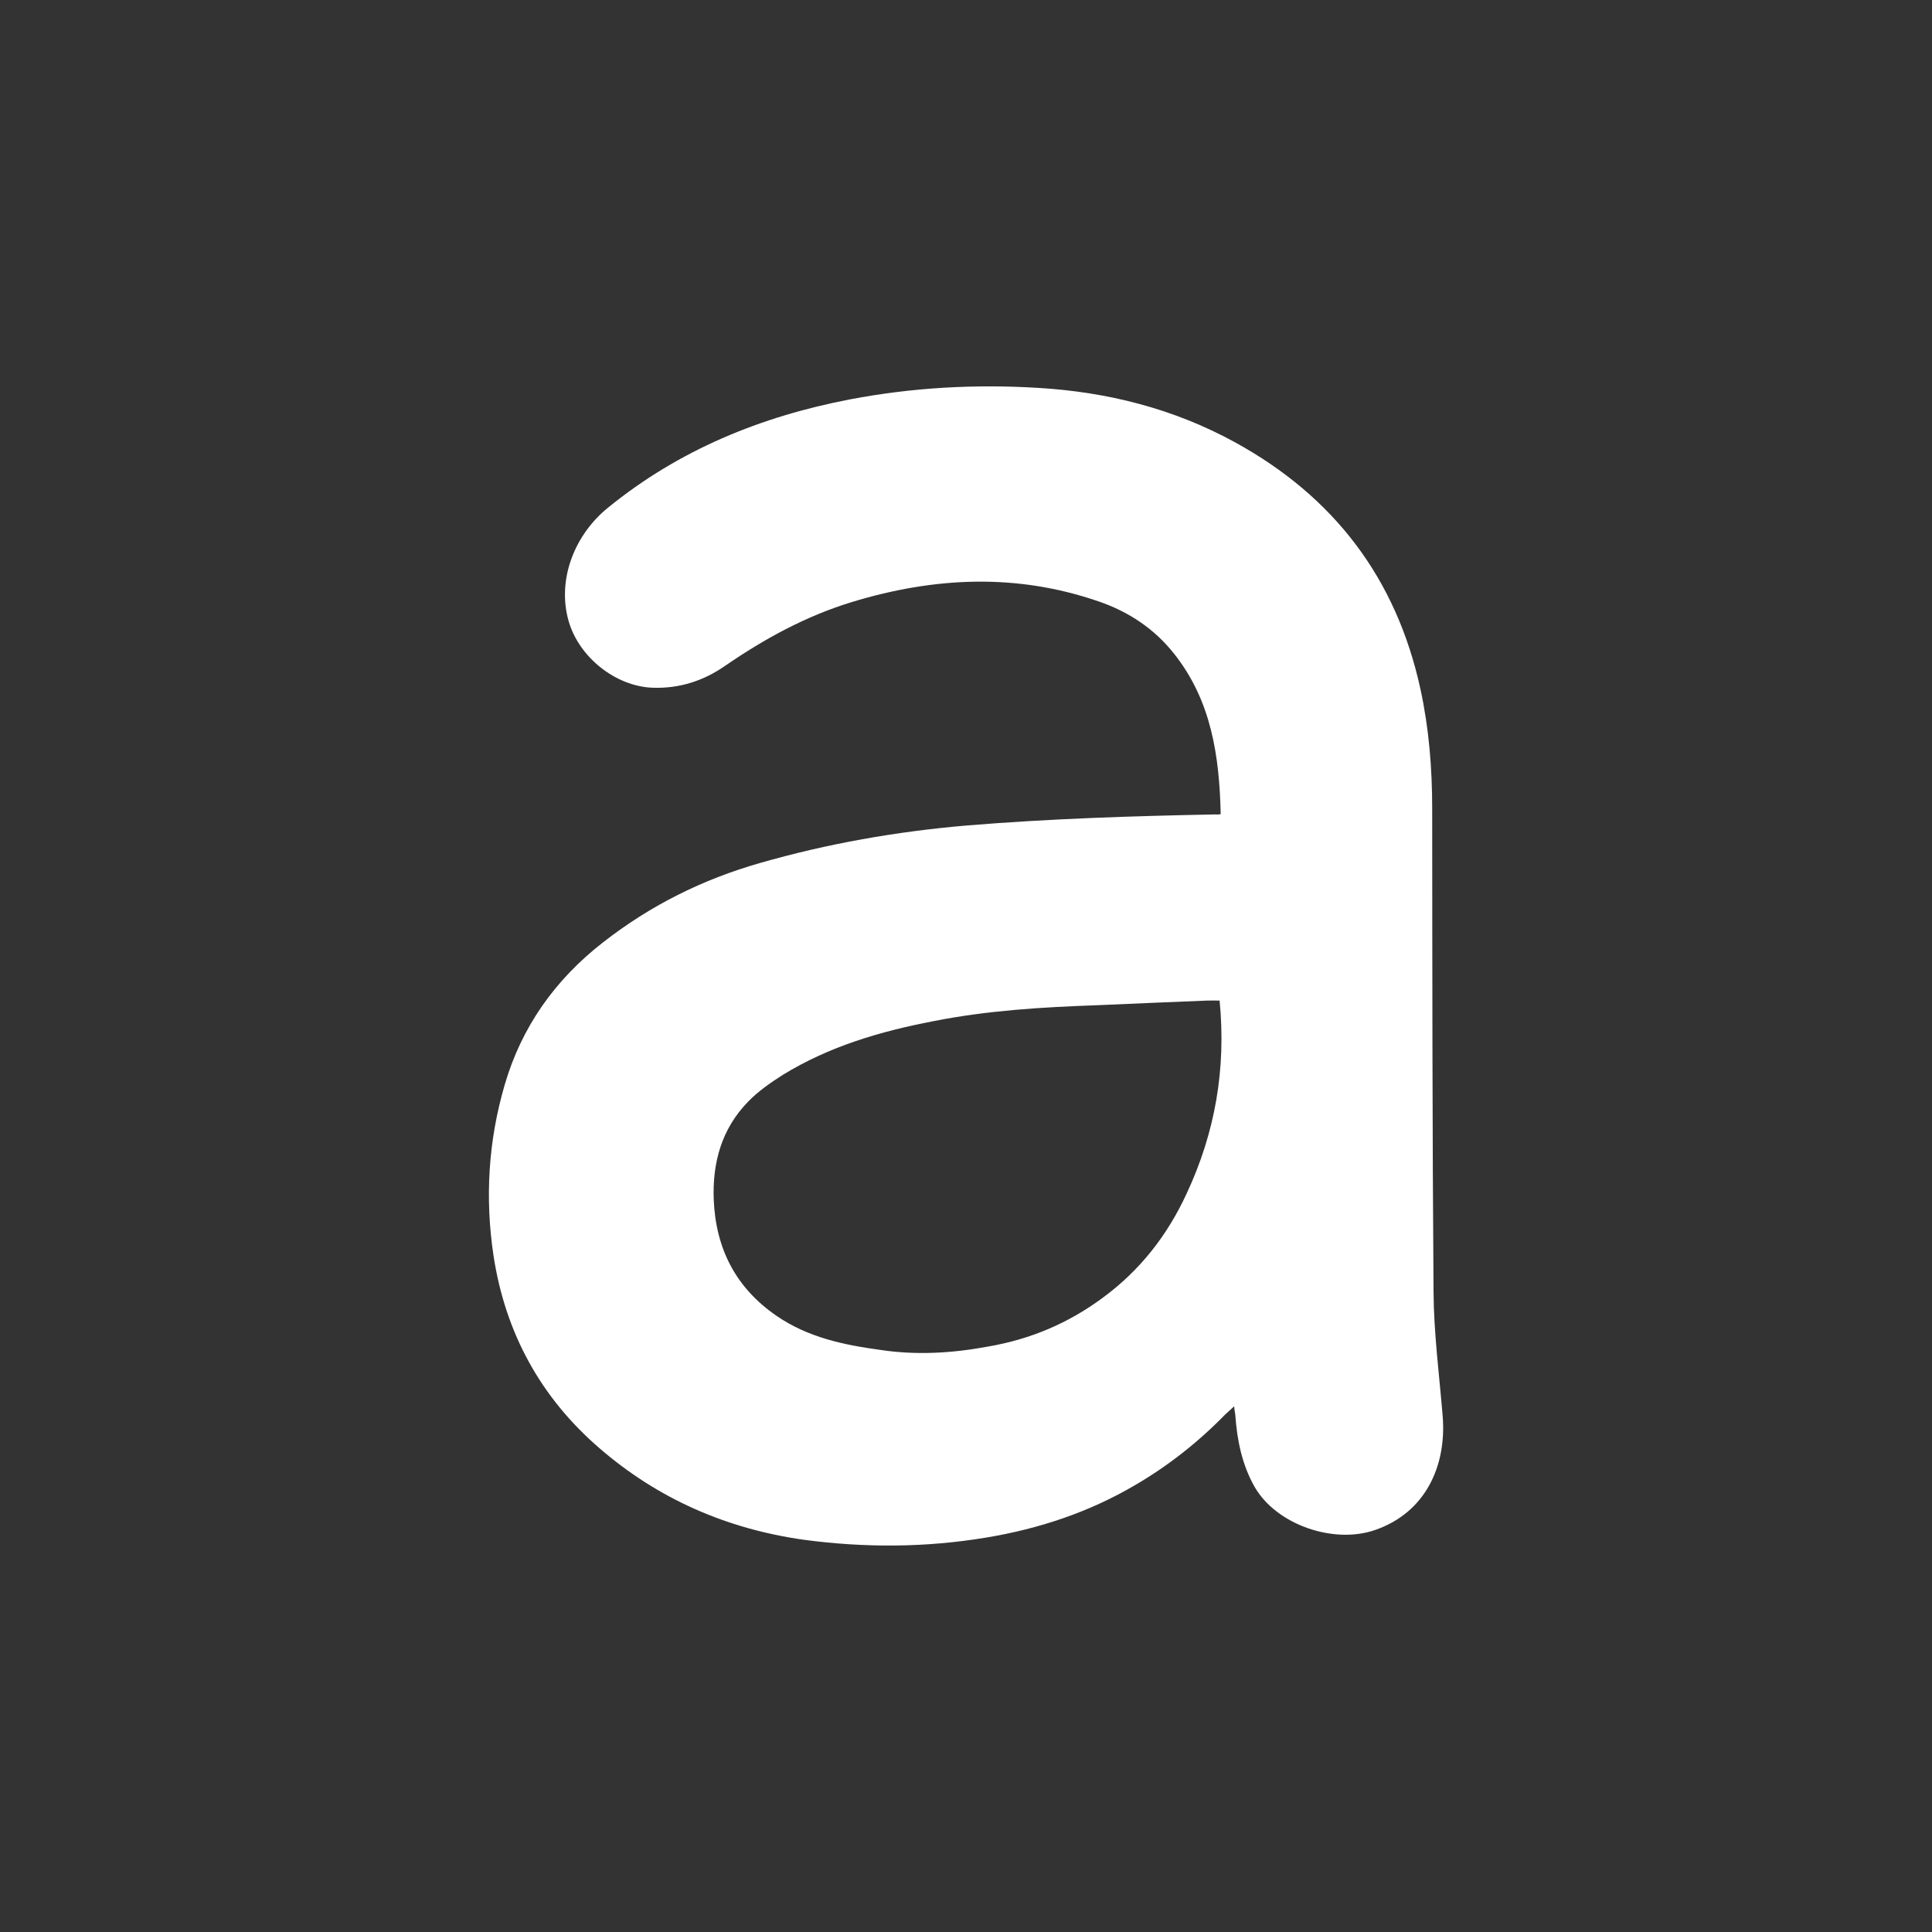
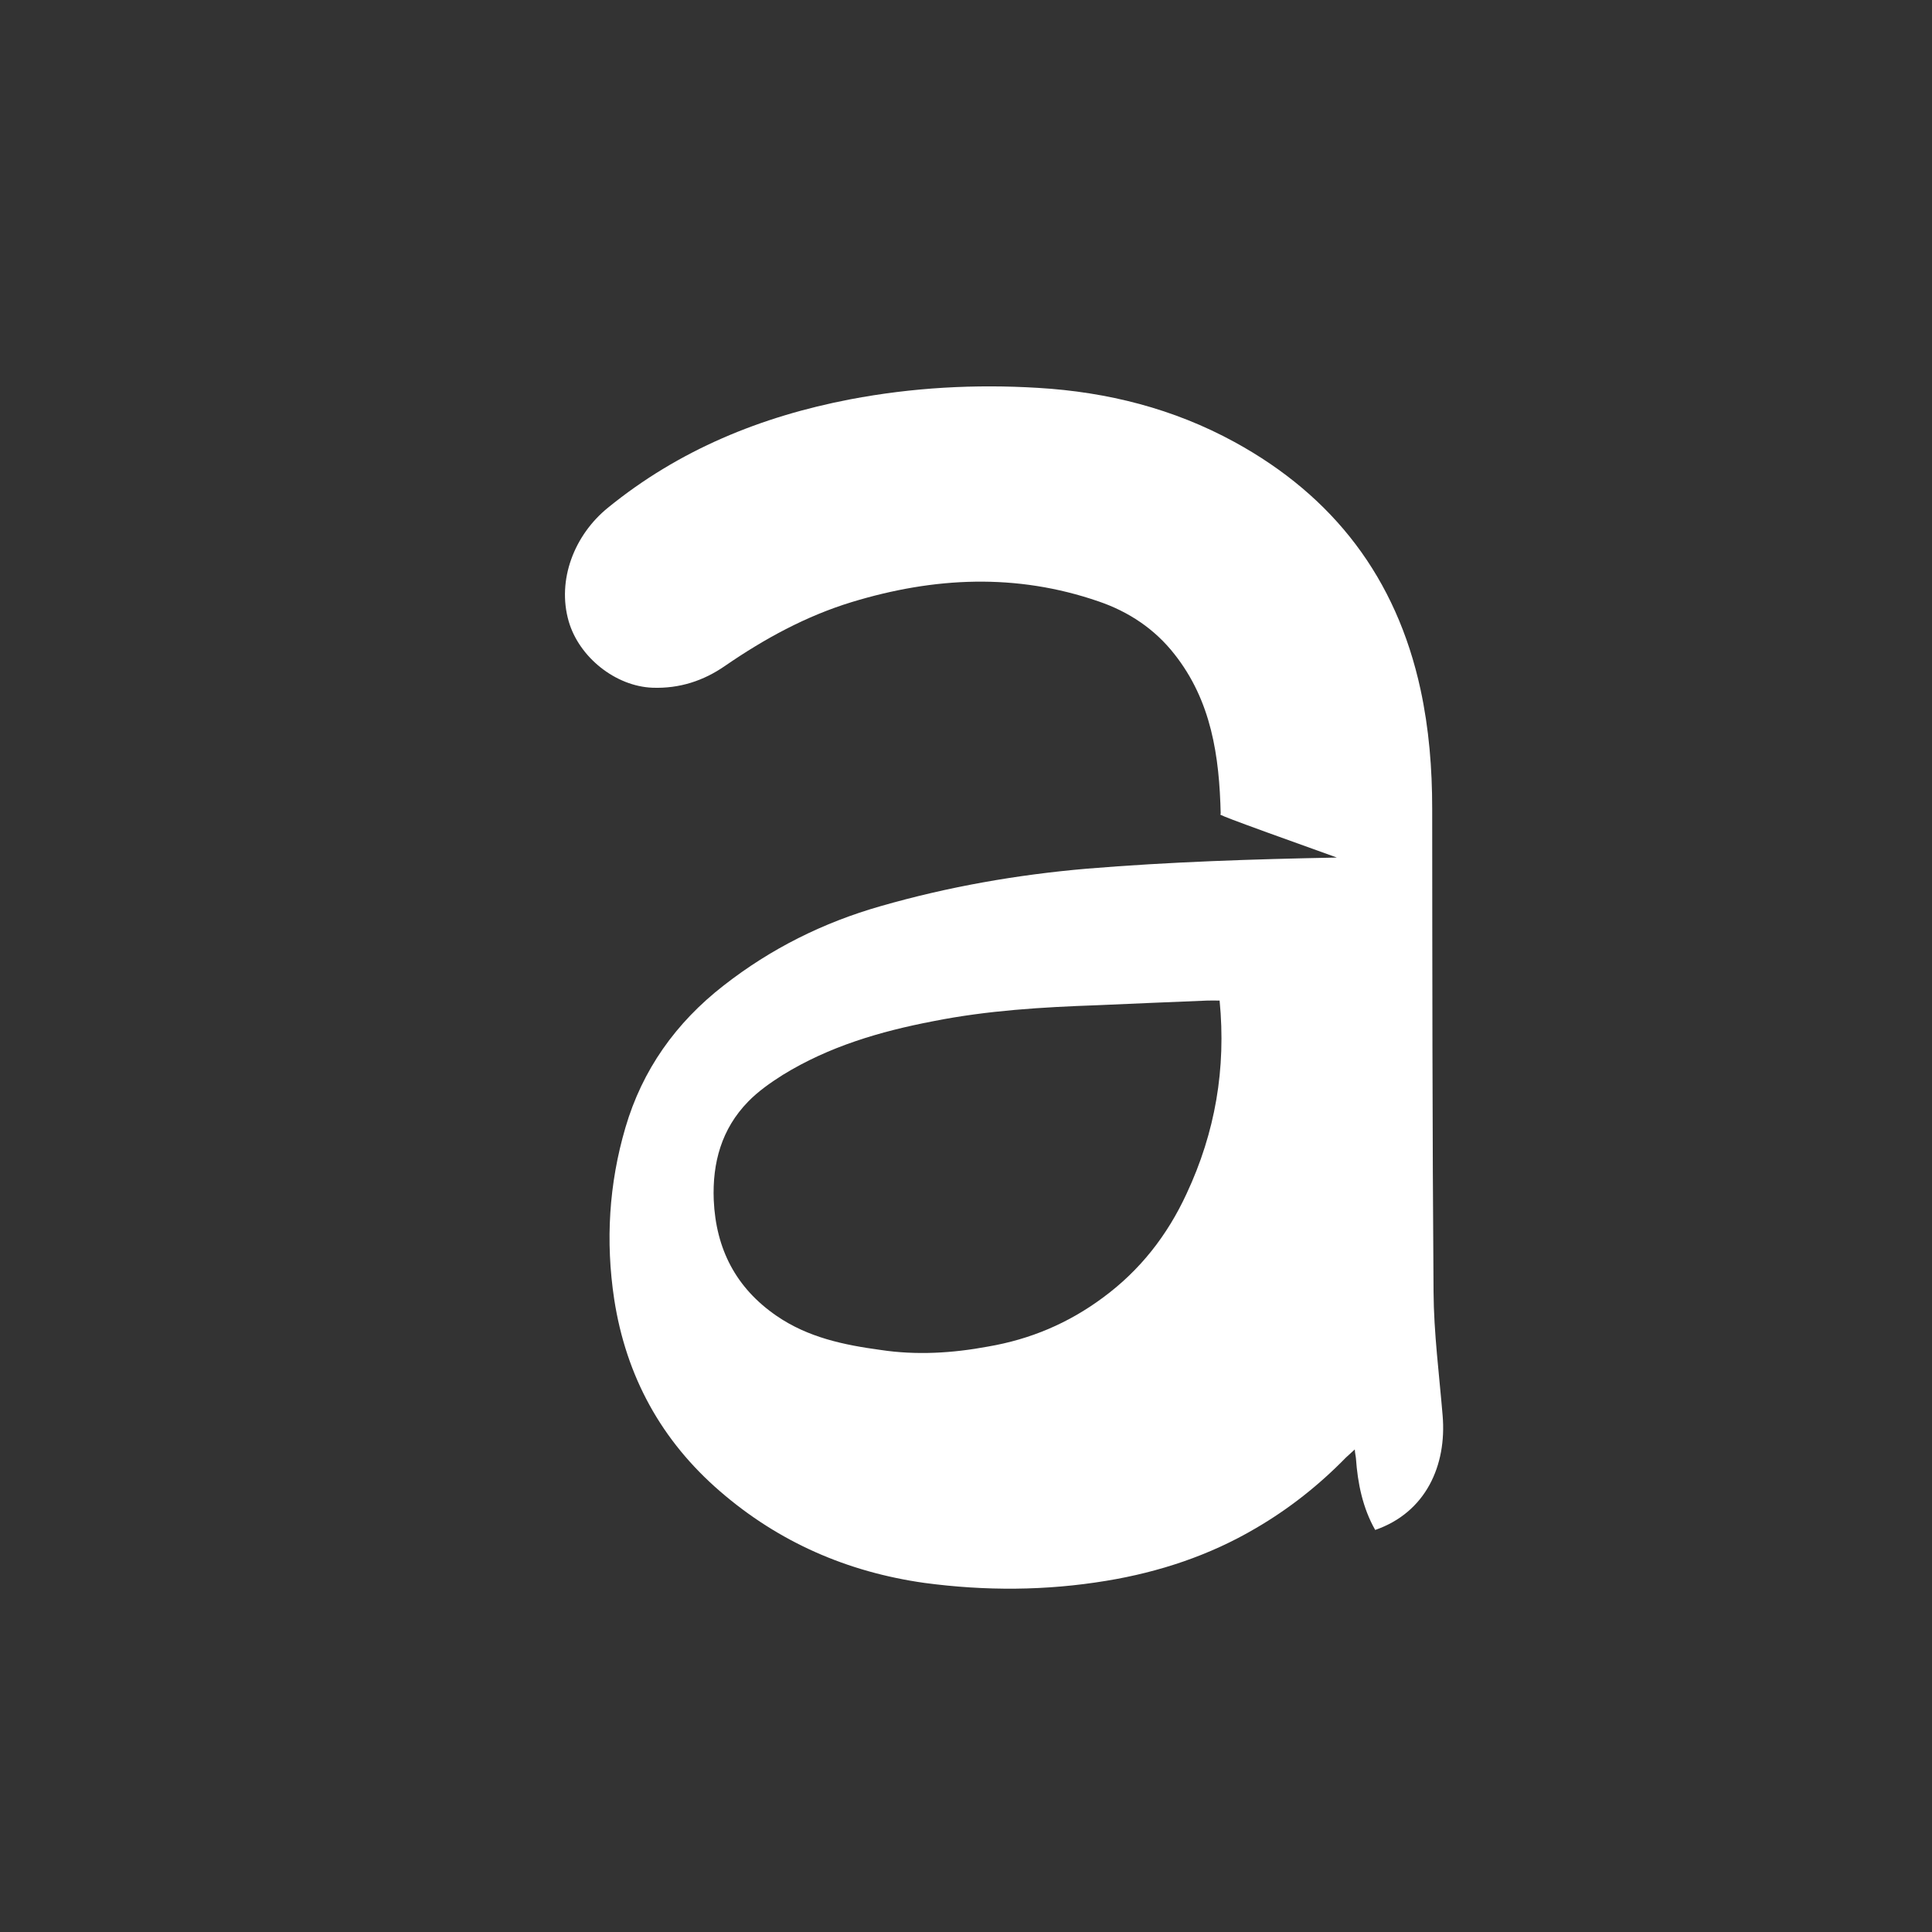
<svg xmlns="http://www.w3.org/2000/svg" version="1.1" id="Layer_1" x="0px" y="0px" width="30px" height="30px" viewBox="0 0 30 30" enable-background="new 0 0 30 30" xml:space="preserve">
  <rect x="0" y="0" width="30" height="30" fill="#333333" stroke="none" />
  <g>
-     <path fill="#FFFFFF" d="M18.955,12.642c-0.02-0.901-0.145-1.759-0.719-2.485c-0.305-0.389-0.709-0.659-1.176-0.818   c-1.281-0.442-2.555-0.379-3.834,0.01c-0.713,0.218-1.354,0.569-1.968,0.991c-0.333,0.231-0.706,0.354-1.126,0.339   c-0.574-0.022-1.139-0.473-1.301-1.03C8.645,9.005,8.919,8.306,9.44,7.884c1.104-0.899,2.376-1.417,3.761-1.683   c0.968-0.184,1.939-0.238,2.92-0.178c1.076,0.064,2.1,0.322,3.049,0.841c1.541,0.843,2.512,2.115,2.887,3.838   c0.133,0.614,0.182,1.231,0.182,1.856c0.002,2.501,0.002,4.996,0.021,7.5c0.004,0.639,0.088,1.283,0.141,1.922   c0.066,0.776-0.262,1.506-1.047,1.777c-0.641,0.225-1.533-0.078-1.873-0.67c-0.193-0.339-0.272-0.722-0.299-1.111   c-0.002-0.033-0.014-0.072-0.018-0.139c-0.055,0.051-0.097,0.088-0.139,0.127c-0.416,0.426-0.881,0.795-1.4,1.097   c-0.713,0.42-1.496,0.68-2.316,0.815c-0.941,0.156-1.882,0.16-2.83,0.033c-1.195-0.169-2.259-0.633-3.169-1.42   c-0.915-0.789-1.462-1.79-1.646-2.986c-0.136-0.902-0.081-1.793,0.174-2.662c0.262-0.897,0.783-1.631,1.527-2.209   c0.732-0.572,1.544-0.977,2.438-1.232c1.045-0.3,2.109-0.487,3.197-0.581c1.296-0.107,2.587-0.148,3.886-0.173   C18.902,12.651,18.918,12.646,18.955,12.642z M18.938,15.537c-0.07,0-0.137-0.003-0.195,0c-0.574,0.024-1.139,0.046-1.707,0.072   c-0.855,0.03-1.702,0.081-2.544,0.248c-0.827,0.159-1.619,0.392-2.337,0.834c-0.19,0.12-0.384,0.256-0.539,0.416   c-0.411,0.422-0.556,0.947-0.533,1.528c0.034,0.759,0.343,1.363,0.976,1.798c0.489,0.336,1.047,0.452,1.616,0.529   c0.556,0.084,1.116,0.05,1.669-0.053c0.653-0.112,1.244-0.36,1.783-0.76c0.576-0.424,1-0.967,1.299-1.615   C18.869,17.586,19.041,16.596,18.938,15.537z" />
+     <path fill="#FFFFFF" d="M18.955,12.642c-0.02-0.901-0.145-1.759-0.719-2.485c-0.305-0.389-0.709-0.659-1.176-0.818   c-1.281-0.442-2.555-0.379-3.834,0.01c-0.713,0.218-1.354,0.569-1.968,0.991c-0.333,0.231-0.706,0.354-1.126,0.339   c-0.574-0.022-1.139-0.473-1.301-1.03C8.645,9.005,8.919,8.306,9.44,7.884c1.104-0.899,2.376-1.417,3.761-1.683   c0.968-0.184,1.939-0.238,2.92-0.178c1.076,0.064,2.1,0.322,3.049,0.841c1.541,0.843,2.512,2.115,2.887,3.838   c0.133,0.614,0.182,1.231,0.182,1.856c0.002,2.501,0.002,4.996,0.021,7.5c0.004,0.639,0.088,1.283,0.141,1.922   c0.066,0.776-0.262,1.506-1.047,1.777c-0.193-0.339-0.272-0.722-0.299-1.111   c-0.002-0.033-0.014-0.072-0.018-0.139c-0.055,0.051-0.097,0.088-0.139,0.127c-0.416,0.426-0.881,0.795-1.4,1.097   c-0.713,0.42-1.496,0.68-2.316,0.815c-0.941,0.156-1.882,0.16-2.83,0.033c-1.195-0.169-2.259-0.633-3.169-1.42   c-0.915-0.789-1.462-1.79-1.646-2.986c-0.136-0.902-0.081-1.793,0.174-2.662c0.262-0.897,0.783-1.631,1.527-2.209   c0.732-0.572,1.544-0.977,2.438-1.232c1.045-0.3,2.109-0.487,3.197-0.581c1.296-0.107,2.587-0.148,3.886-0.173   C18.902,12.651,18.918,12.646,18.955,12.642z M18.938,15.537c-0.07,0-0.137-0.003-0.195,0c-0.574,0.024-1.139,0.046-1.707,0.072   c-0.855,0.03-1.702,0.081-2.544,0.248c-0.827,0.159-1.619,0.392-2.337,0.834c-0.19,0.12-0.384,0.256-0.539,0.416   c-0.411,0.422-0.556,0.947-0.533,1.528c0.034,0.759,0.343,1.363,0.976,1.798c0.489,0.336,1.047,0.452,1.616,0.529   c0.556,0.084,1.116,0.05,1.669-0.053c0.653-0.112,1.244-0.36,1.783-0.76c0.576-0.424,1-0.967,1.299-1.615   C18.869,17.586,19.041,16.596,18.938,15.537z" />
  </g>
</svg>